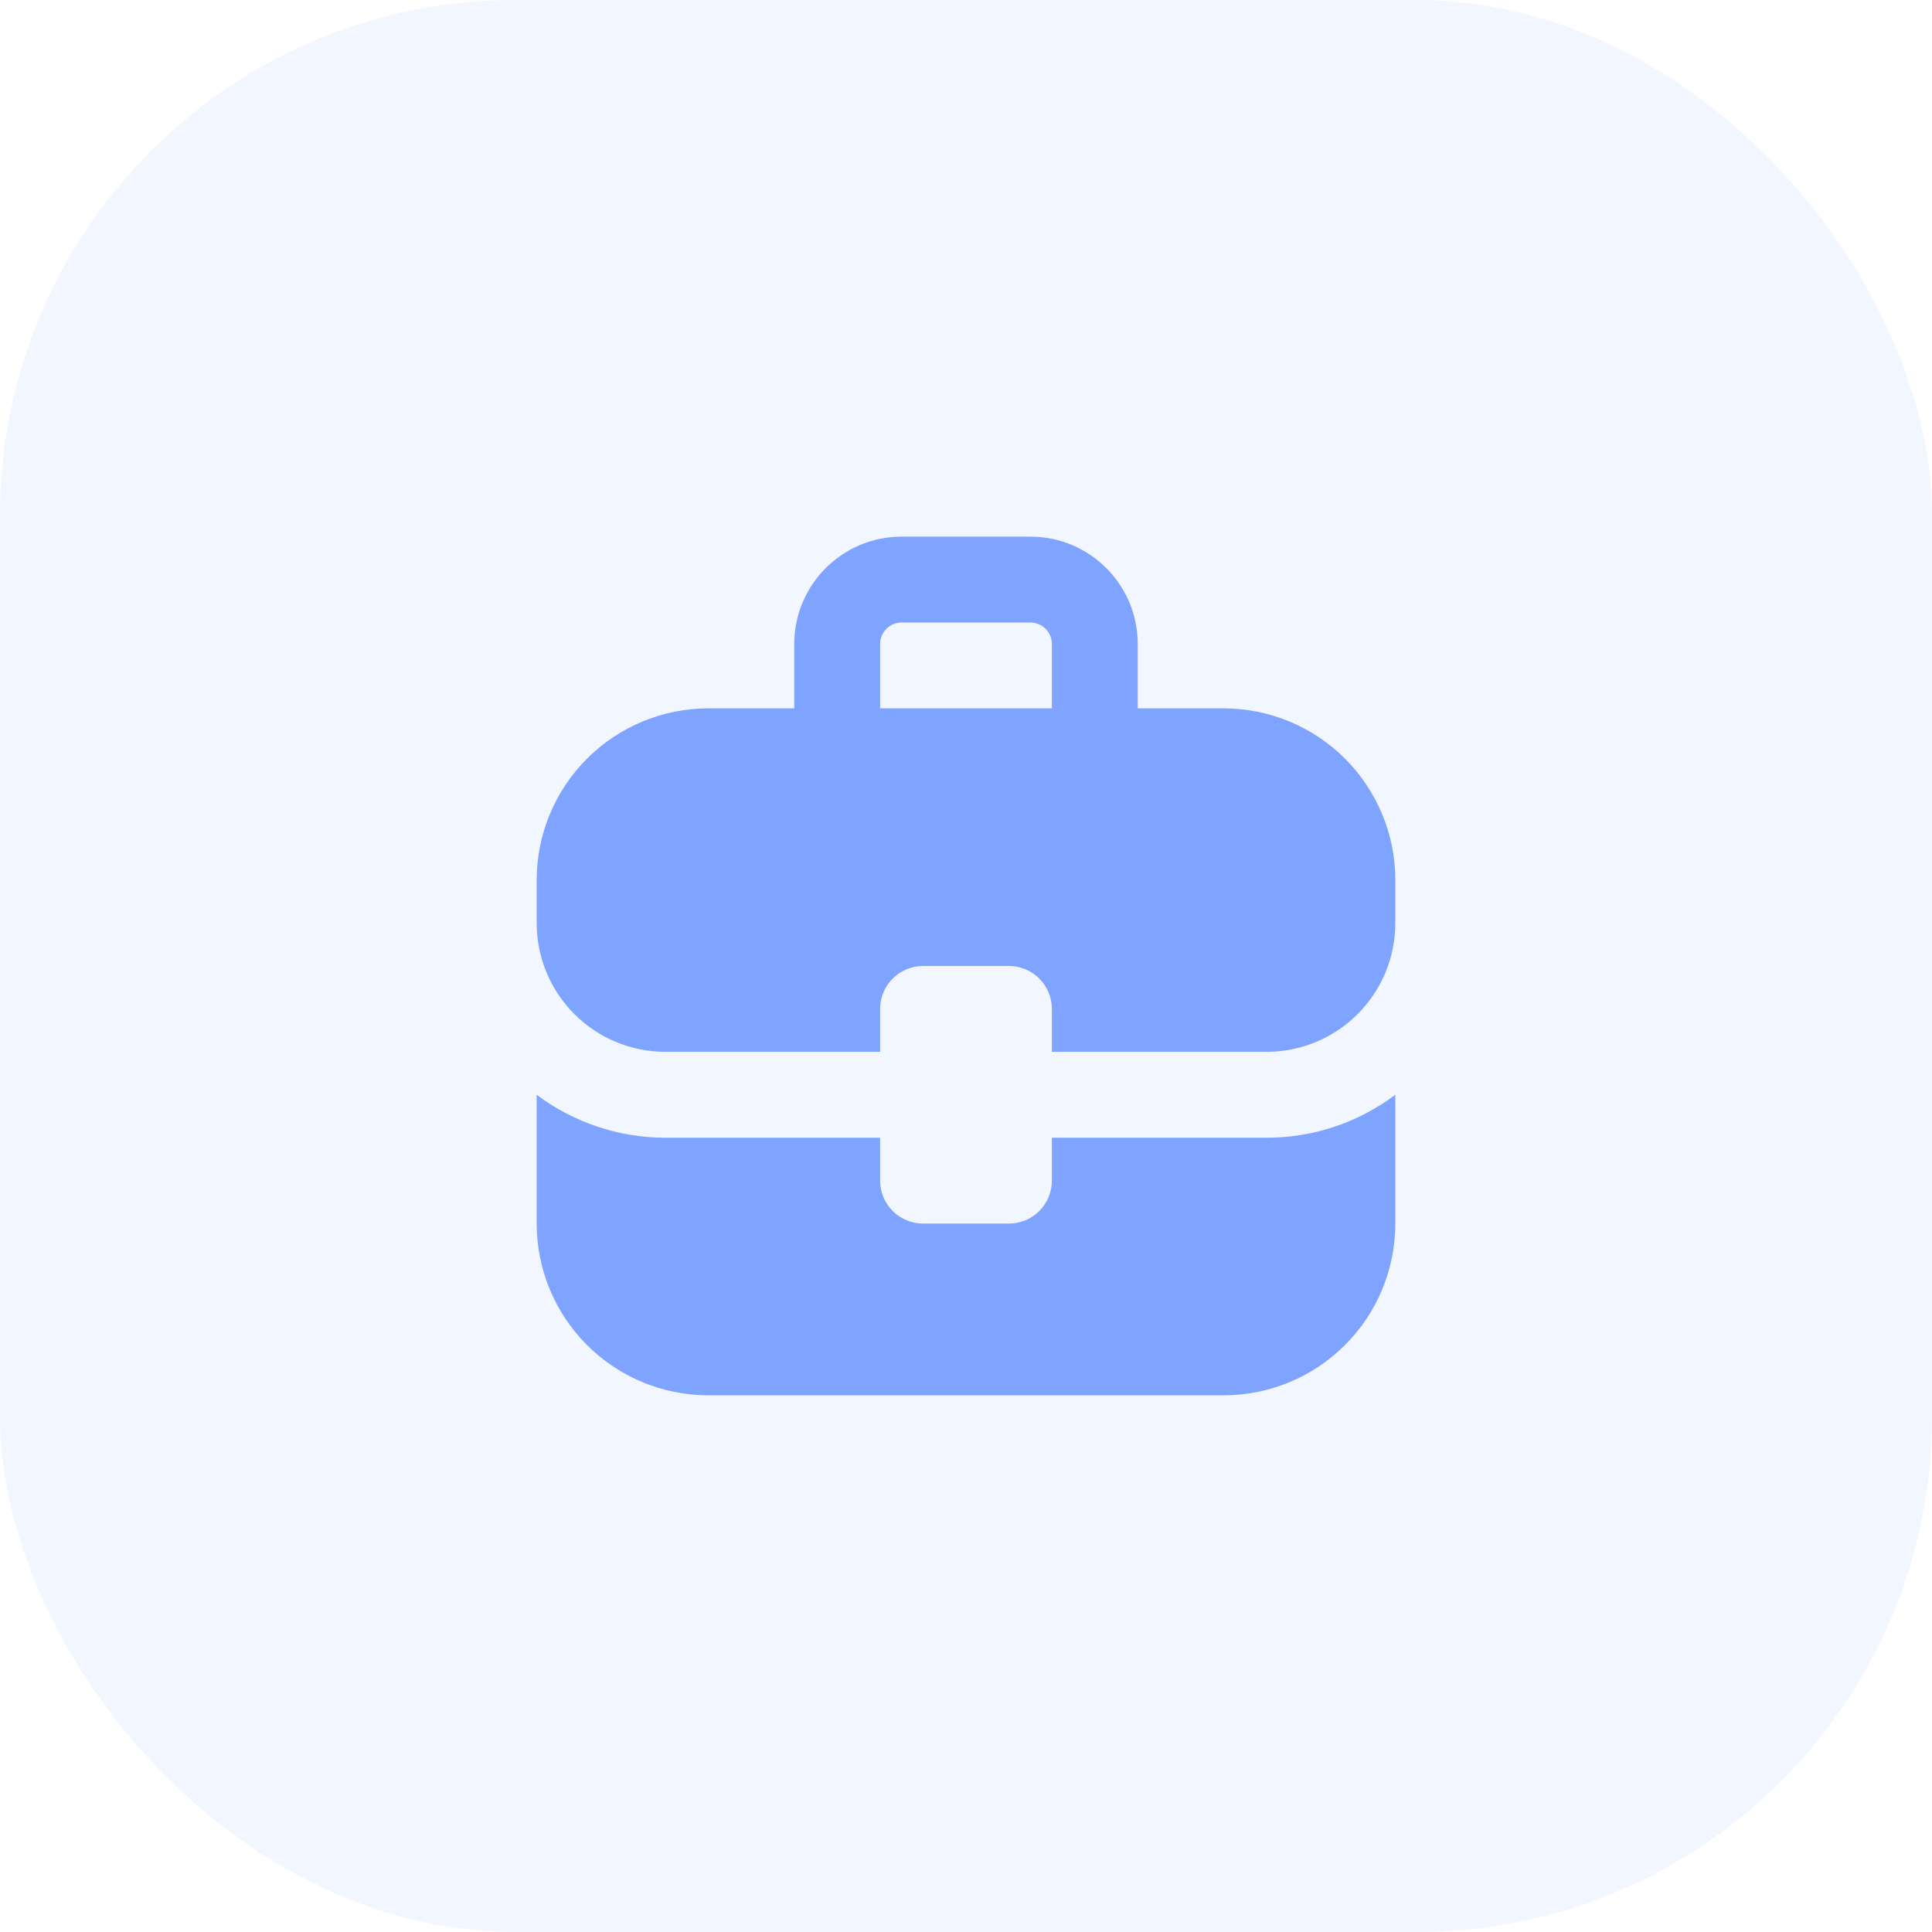
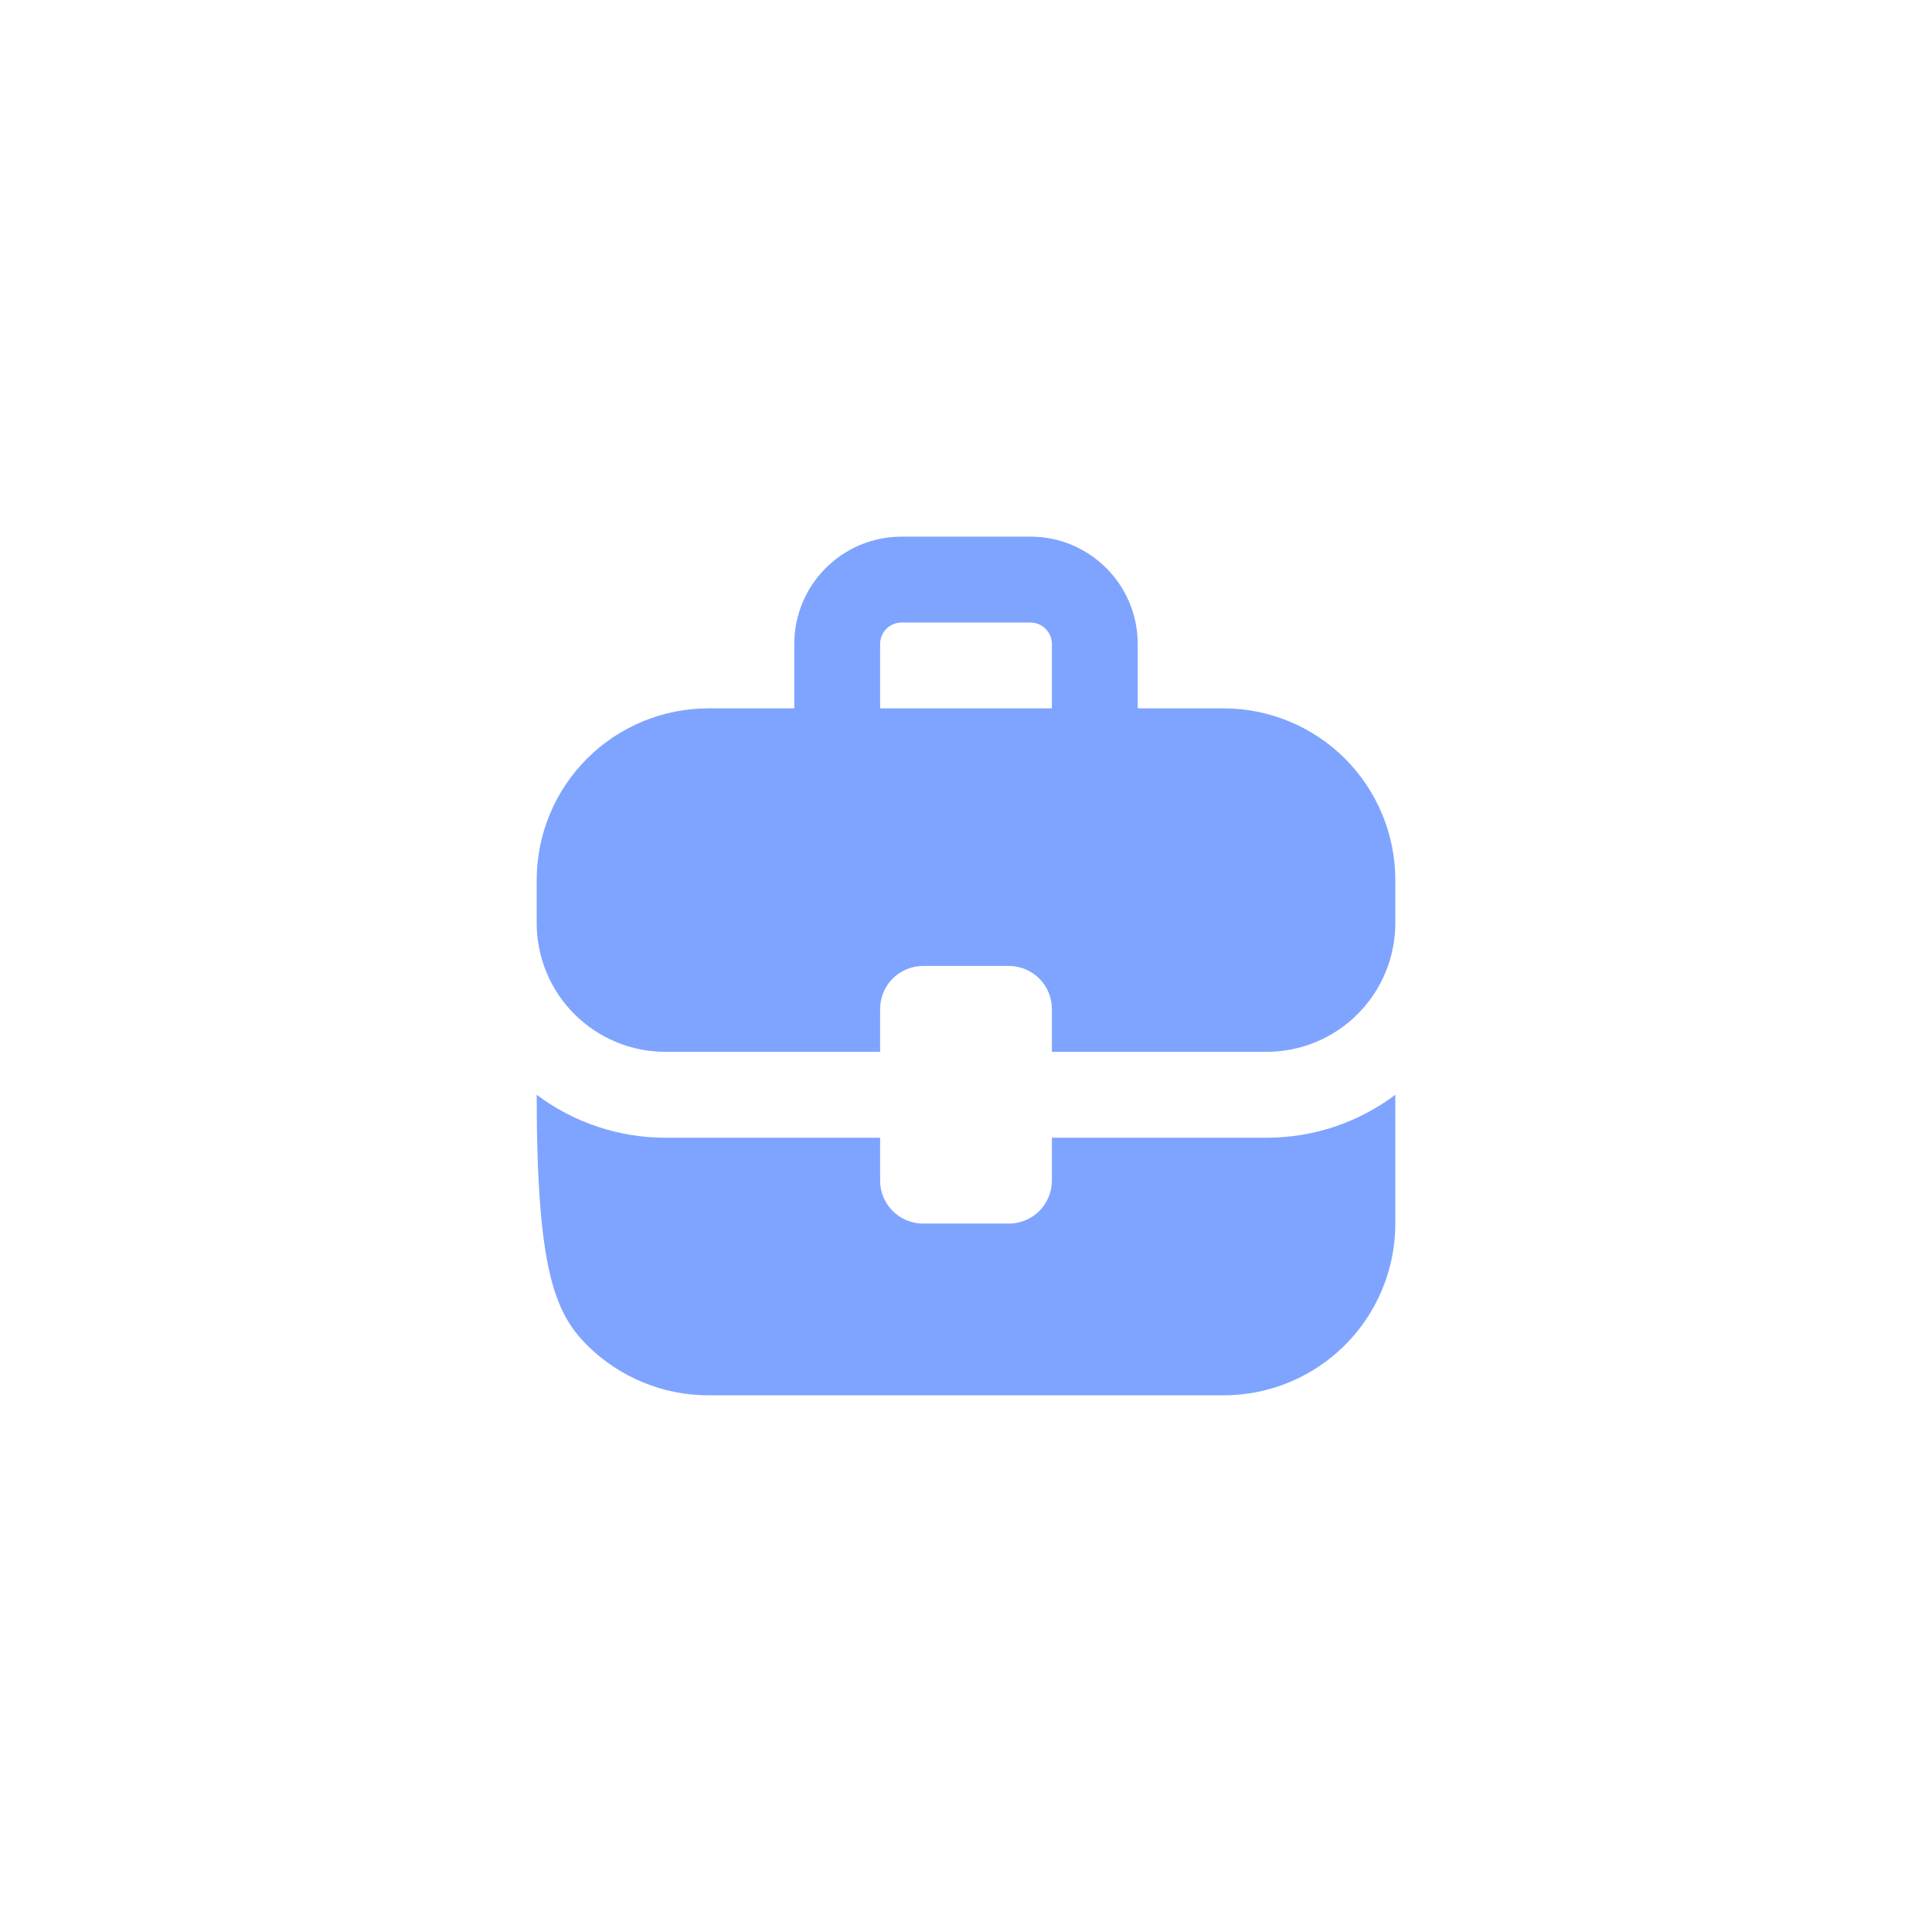
<svg xmlns="http://www.w3.org/2000/svg" width="60" height="60" viewBox="0 0 60 60" fill="none">
-   <rect width="60" height="60" rx="16" fill="#7FA4FF" fill-opacity="0.1" />
-   <path d="M27.333 19.999V21.999H32.667V19.999C32.667 19.823 32.596 19.653 32.471 19.528C32.346 19.403 32.177 19.333 32 19.333H28C27.823 19.333 27.654 19.403 27.529 19.528C27.404 19.653 27.333 19.823 27.333 19.999ZM24.667 21.999V19.999C24.667 18.159 26.16 16.666 28 16.666H32C33.84 16.666 35.333 18.159 35.333 19.999V21.999H38C39.415 21.999 40.771 22.561 41.771 23.561C42.772 24.562 43.333 25.918 43.333 27.333V28.666C43.333 29.727 42.912 30.744 42.162 31.494C41.412 32.245 40.394 32.666 39.333 32.666H32.667V31.333C32.667 30.979 32.526 30.64 32.276 30.39C32.026 30.14 31.687 29.999 31.333 29.999H28.667C28.313 29.999 27.974 30.14 27.724 30.39C27.474 30.64 27.333 30.979 27.333 31.333V32.666H20.667C19.606 32.666 18.588 32.245 17.838 31.494C17.088 30.744 16.667 29.727 16.667 28.666V27.333C16.667 25.918 17.229 24.562 18.229 23.561C19.229 22.561 20.586 21.999 22 21.999H24.667ZM16.667 33.999V37.999C16.667 39.414 17.229 40.77 18.229 41.771C19.229 42.771 20.586 43.333 22 43.333H38C39.415 43.333 40.771 42.771 41.771 41.771C42.772 40.77 43.333 39.414 43.333 37.999V33.999C42.219 34.837 40.835 35.333 39.333 35.333H32.667V36.666C32.667 37.02 32.526 37.359 32.276 37.609C32.026 37.859 31.687 37.999 31.333 37.999H28.667C28.313 37.999 27.974 37.859 27.724 37.609C27.474 37.359 27.333 37.02 27.333 36.666V35.333H20.667C19.224 35.333 17.821 34.865 16.667 33.999Z" fill="#7FA4FF" />
+   <path d="M27.333 19.999V21.999H32.667V19.999C32.667 19.823 32.596 19.653 32.471 19.528C32.346 19.403 32.177 19.333 32 19.333H28C27.823 19.333 27.654 19.403 27.529 19.528C27.404 19.653 27.333 19.823 27.333 19.999ZM24.667 21.999V19.999C24.667 18.159 26.16 16.666 28 16.666H32C33.84 16.666 35.333 18.159 35.333 19.999V21.999H38C39.415 21.999 40.771 22.561 41.771 23.561C42.772 24.562 43.333 25.918 43.333 27.333V28.666C43.333 29.727 42.912 30.744 42.162 31.494C41.412 32.245 40.394 32.666 39.333 32.666H32.667V31.333C32.667 30.979 32.526 30.64 32.276 30.39C32.026 30.14 31.687 29.999 31.333 29.999H28.667C28.313 29.999 27.974 30.14 27.724 30.39C27.474 30.64 27.333 30.979 27.333 31.333V32.666H20.667C19.606 32.666 18.588 32.245 17.838 31.494C17.088 30.744 16.667 29.727 16.667 28.666V27.333C16.667 25.918 17.229 24.562 18.229 23.561C19.229 22.561 20.586 21.999 22 21.999H24.667ZM16.667 33.999C16.667 39.414 17.229 40.77 18.229 41.771C19.229 42.771 20.586 43.333 22 43.333H38C39.415 43.333 40.771 42.771 41.771 41.771C42.772 40.77 43.333 39.414 43.333 37.999V33.999C42.219 34.837 40.835 35.333 39.333 35.333H32.667V36.666C32.667 37.02 32.526 37.359 32.276 37.609C32.026 37.859 31.687 37.999 31.333 37.999H28.667C28.313 37.999 27.974 37.859 27.724 37.609C27.474 37.359 27.333 37.02 27.333 36.666V35.333H20.667C19.224 35.333 17.821 34.865 16.667 33.999Z" fill="#7FA4FF" />
</svg>